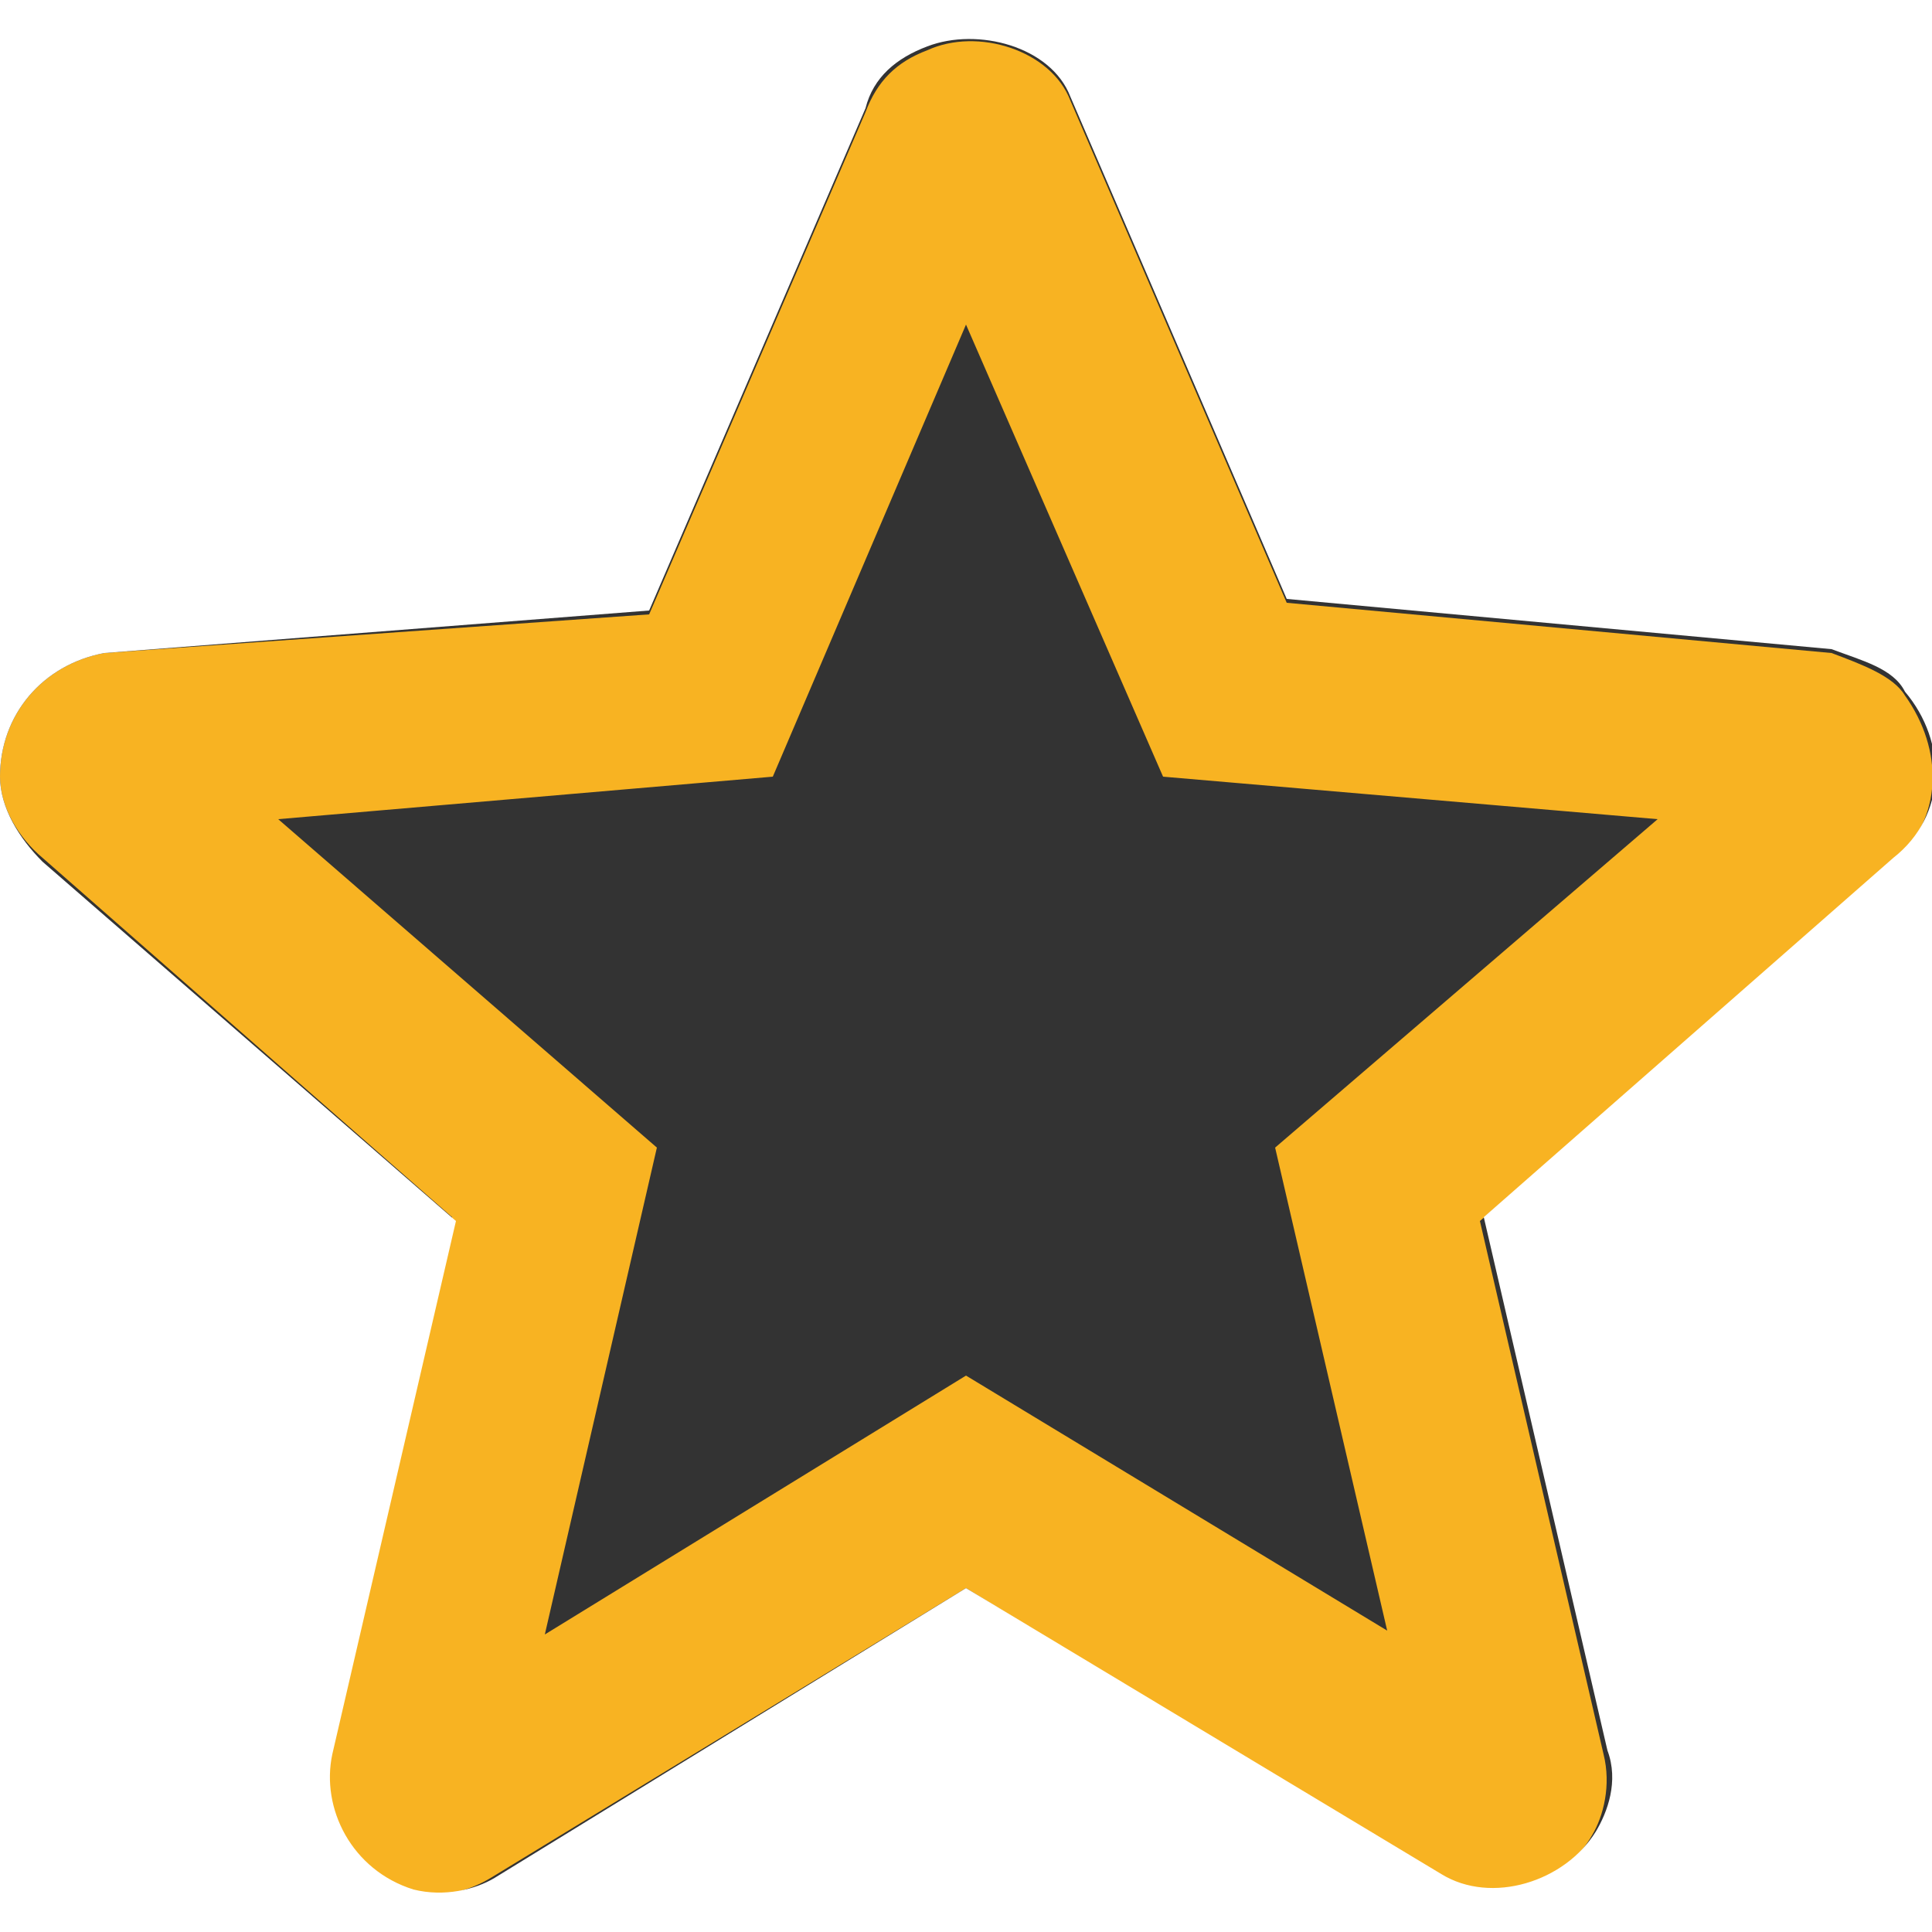
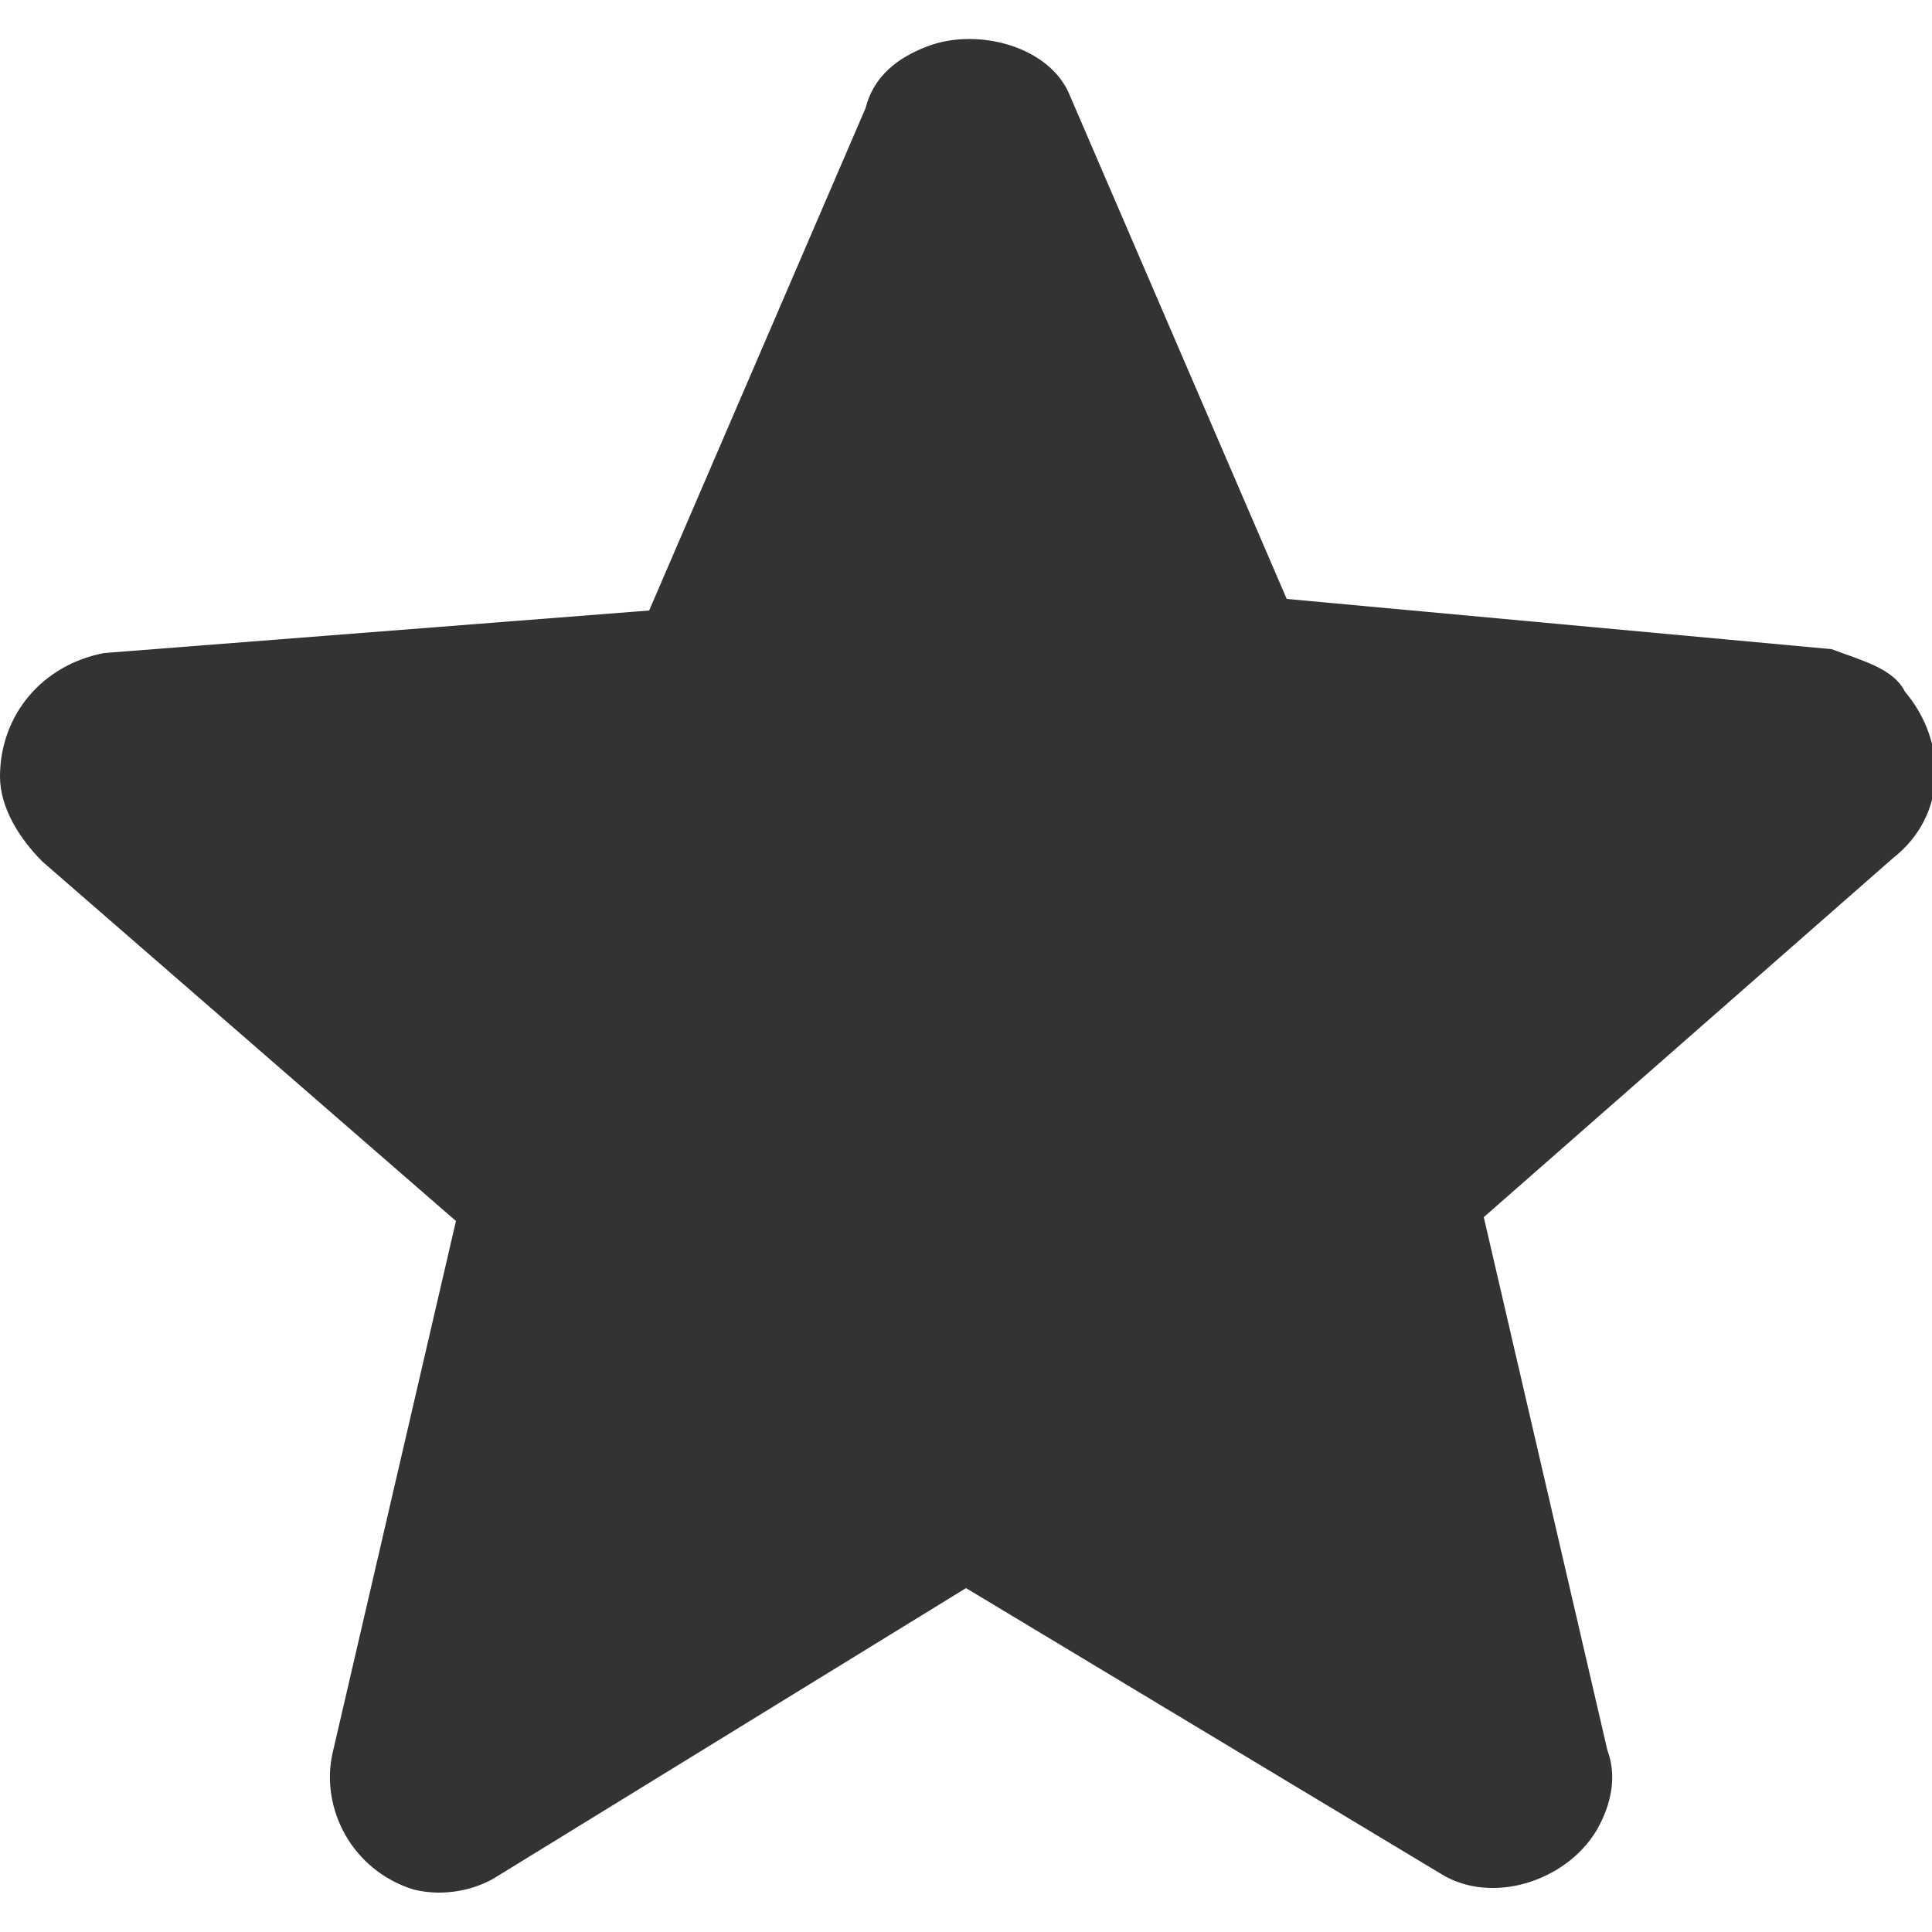
<svg xmlns="http://www.w3.org/2000/svg" version="1.1" id="Calque_1" x="0px" y="0px" viewBox="0 0 50 50" style="enable-background:new 0 0 50 50;" xml:space="preserve">
  <rect x="0" y="0" width="50" height="50" fill="#333333" stroke="none" />
  <style type="text/css">
	.st0{fill:#F8B322;}
	.st1{fill:#FFFFFF;}
</style>
-   <path id="Tracé_3746_00000003101222252219718030000000266125430611644039_" class="st0" d="M47.4,16.9l-14.1-1.3l-5.6-13  c-0.5-1.3-2.4-1.9-3.7-1.3c-0.8,0.3-1.3,0.8-1.6,1.6l-5.6,13L2.7,16.9C1.1,17.2,0,18.5,0,20.1c0,0.8,0.5,1.6,1.1,2.1l10.6,9.3  L8.5,45.4c-0.3,1.3,0.5,2.9,2.1,3.5c0.8,0.3,1.6,0,2.1-0.3L25,41.1l12.2,7.5c1.3,0.8,3.2,0.3,4-1.1c0.3-0.5,0.5-1.3,0.3-2.1  l-3.2-13.8L49,22.3c1.3-1.1,1.3-2.9,0.3-4.3C49,17.5,48.2,17.2,47.4,16.9z M25,35.6l-10.9,6.7L17,29.7l-9.8-8.5L20,20.1L25,8.4  l5.1,11.7l12.8,1.1L33,29.7l2.9,12.5L25,35.6z" />
  <g>
    <path class="st1" d="M0,0v20.1c0-1.6,1.1-2.9,2.7-3.2l14.1-1.1l5.6-13C22.6,2,23.2,1.5,24,1.2c1.3-0.5,3.2,0,3.7,1.3l5.6,13   l14.1,1.3c0.8,0.3,1.6,0.5,1.9,1.1c1.1,1.3,1.1,3.2-0.3,4.3l-10.6,9.3l3.2,13.8c0.3,0.8,0,1.6-0.3,2.1c-0.8,1.3-2.7,1.9-4,1.1   L25,41.1l-12.2,7.5c-0.5,0.3-1.3,0.5-2.1,0.3c-1.6-0.5-2.4-2.1-2.1-3.5l3.2-13.8L1.1,22.3C0.5,21.7,0,20.9,0,20.1V50h50V0H0z" />
  </g>
</svg>